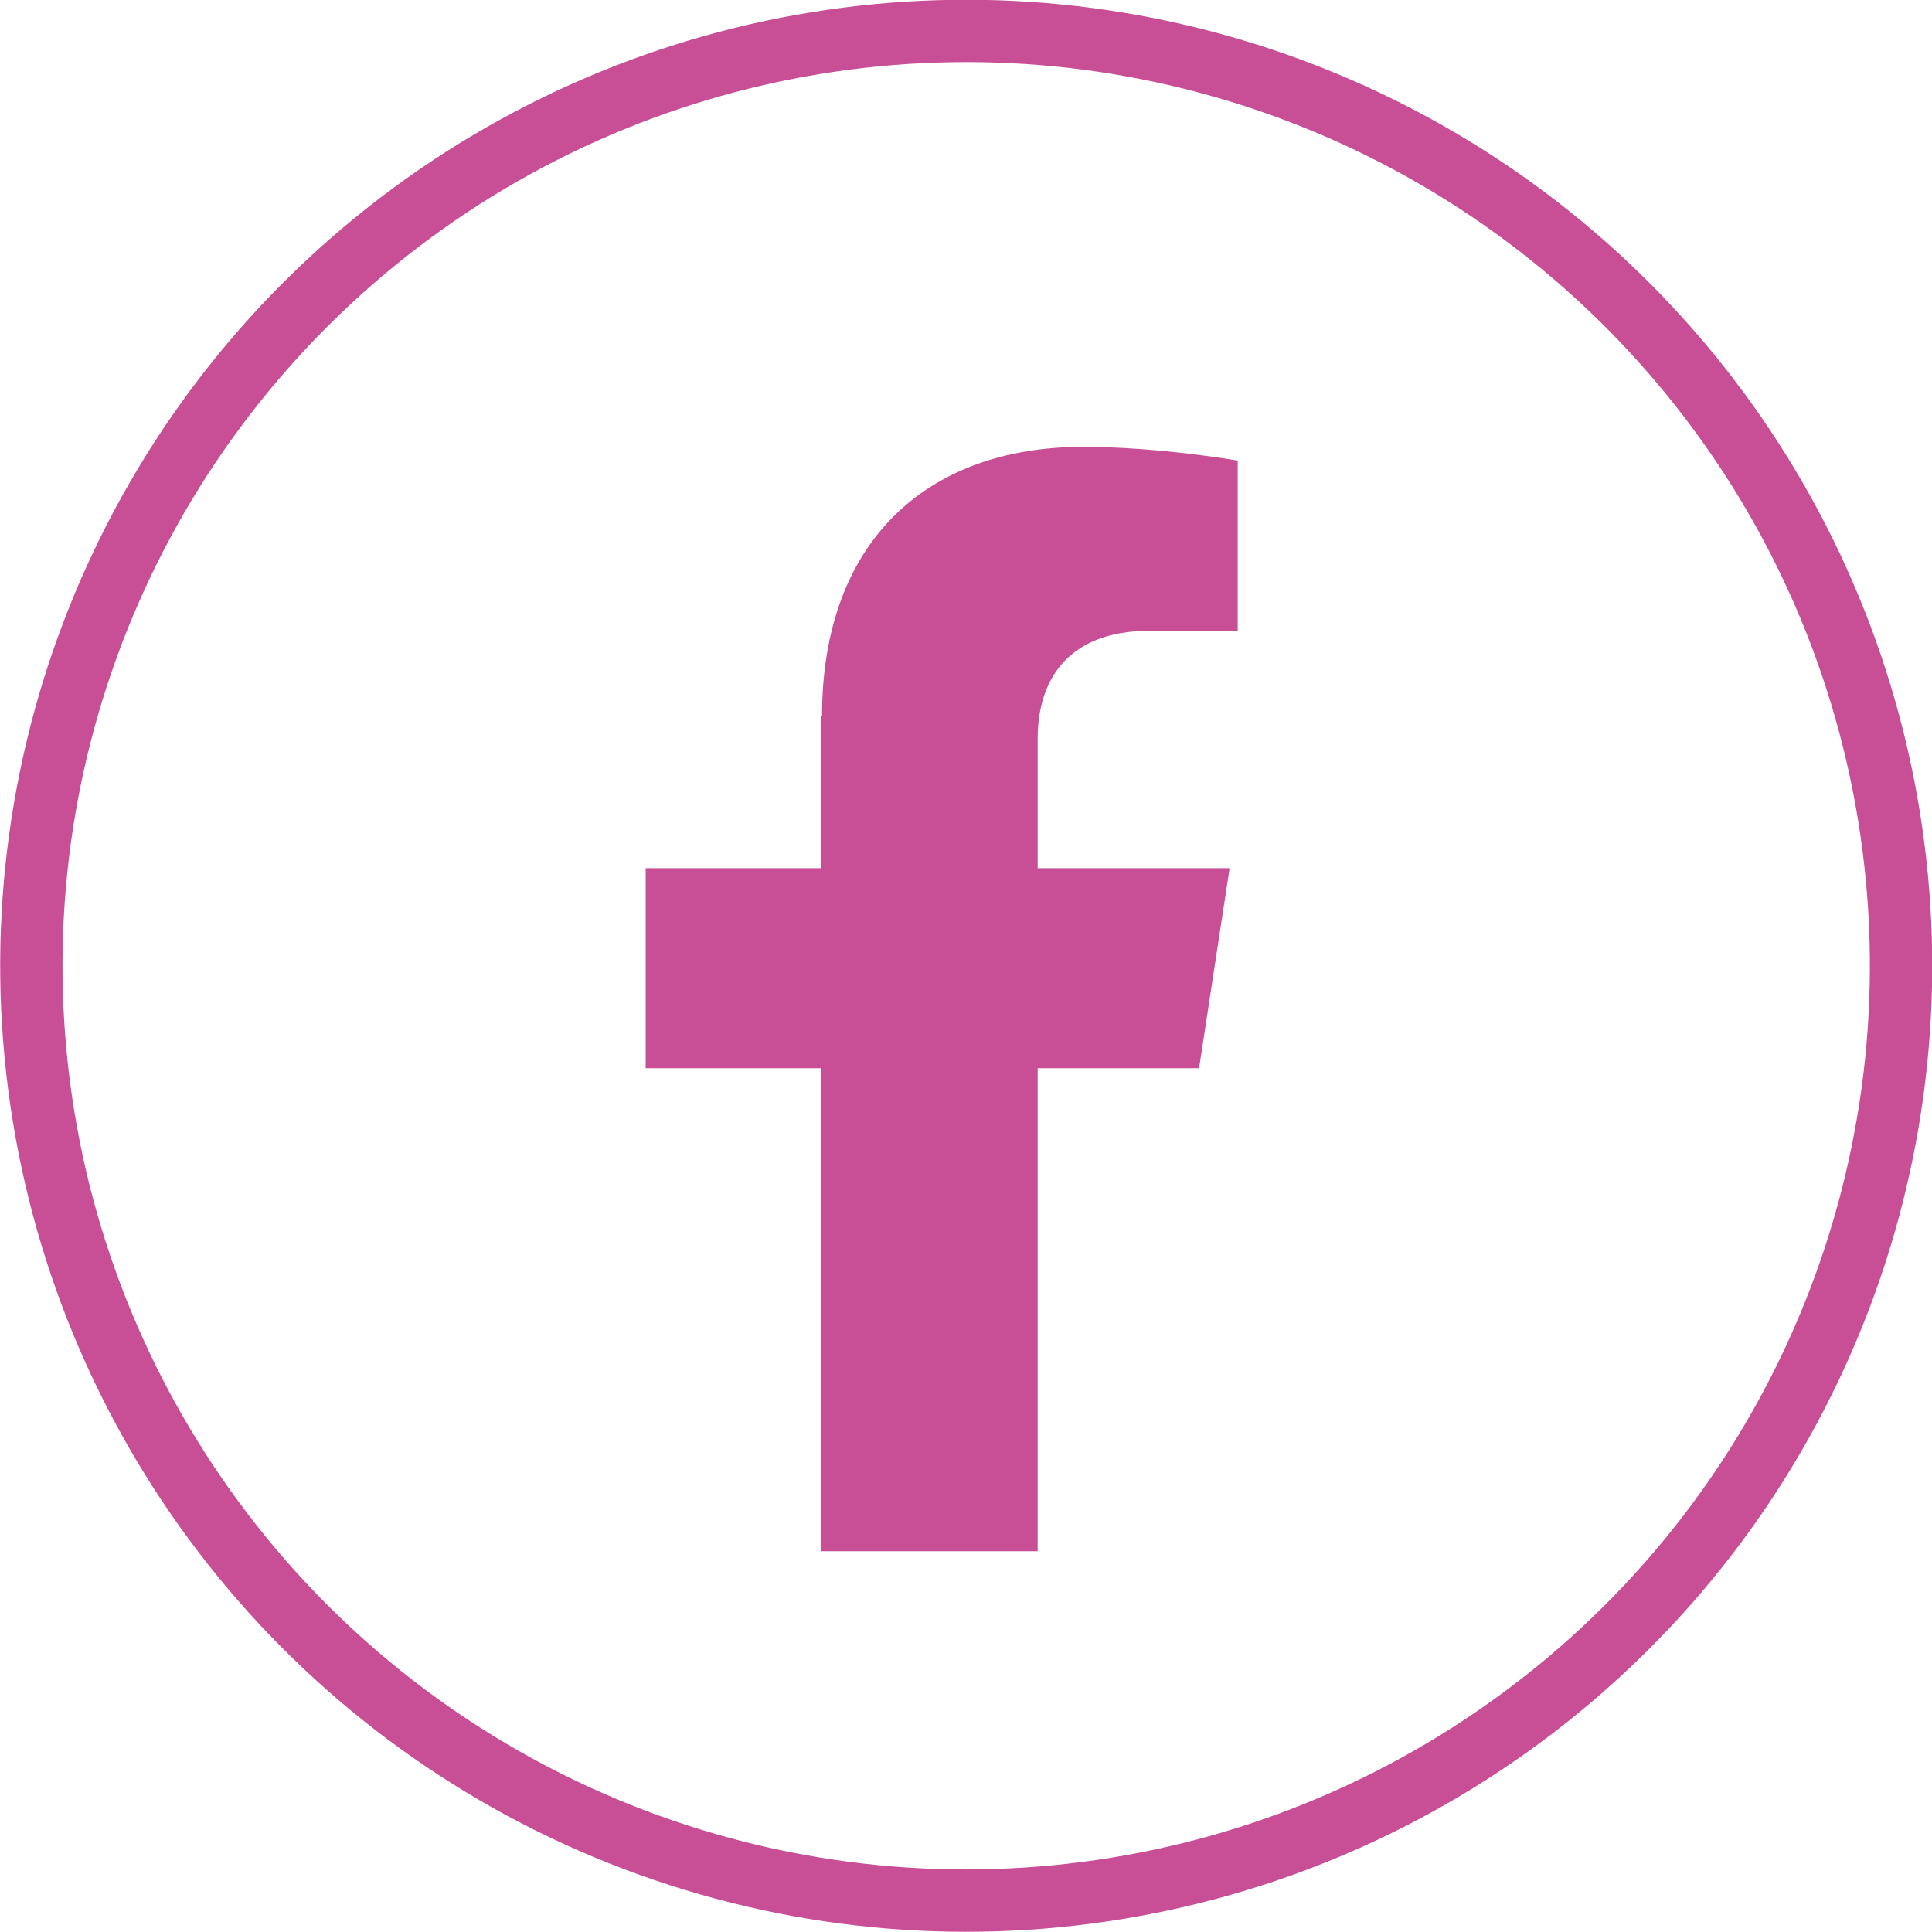
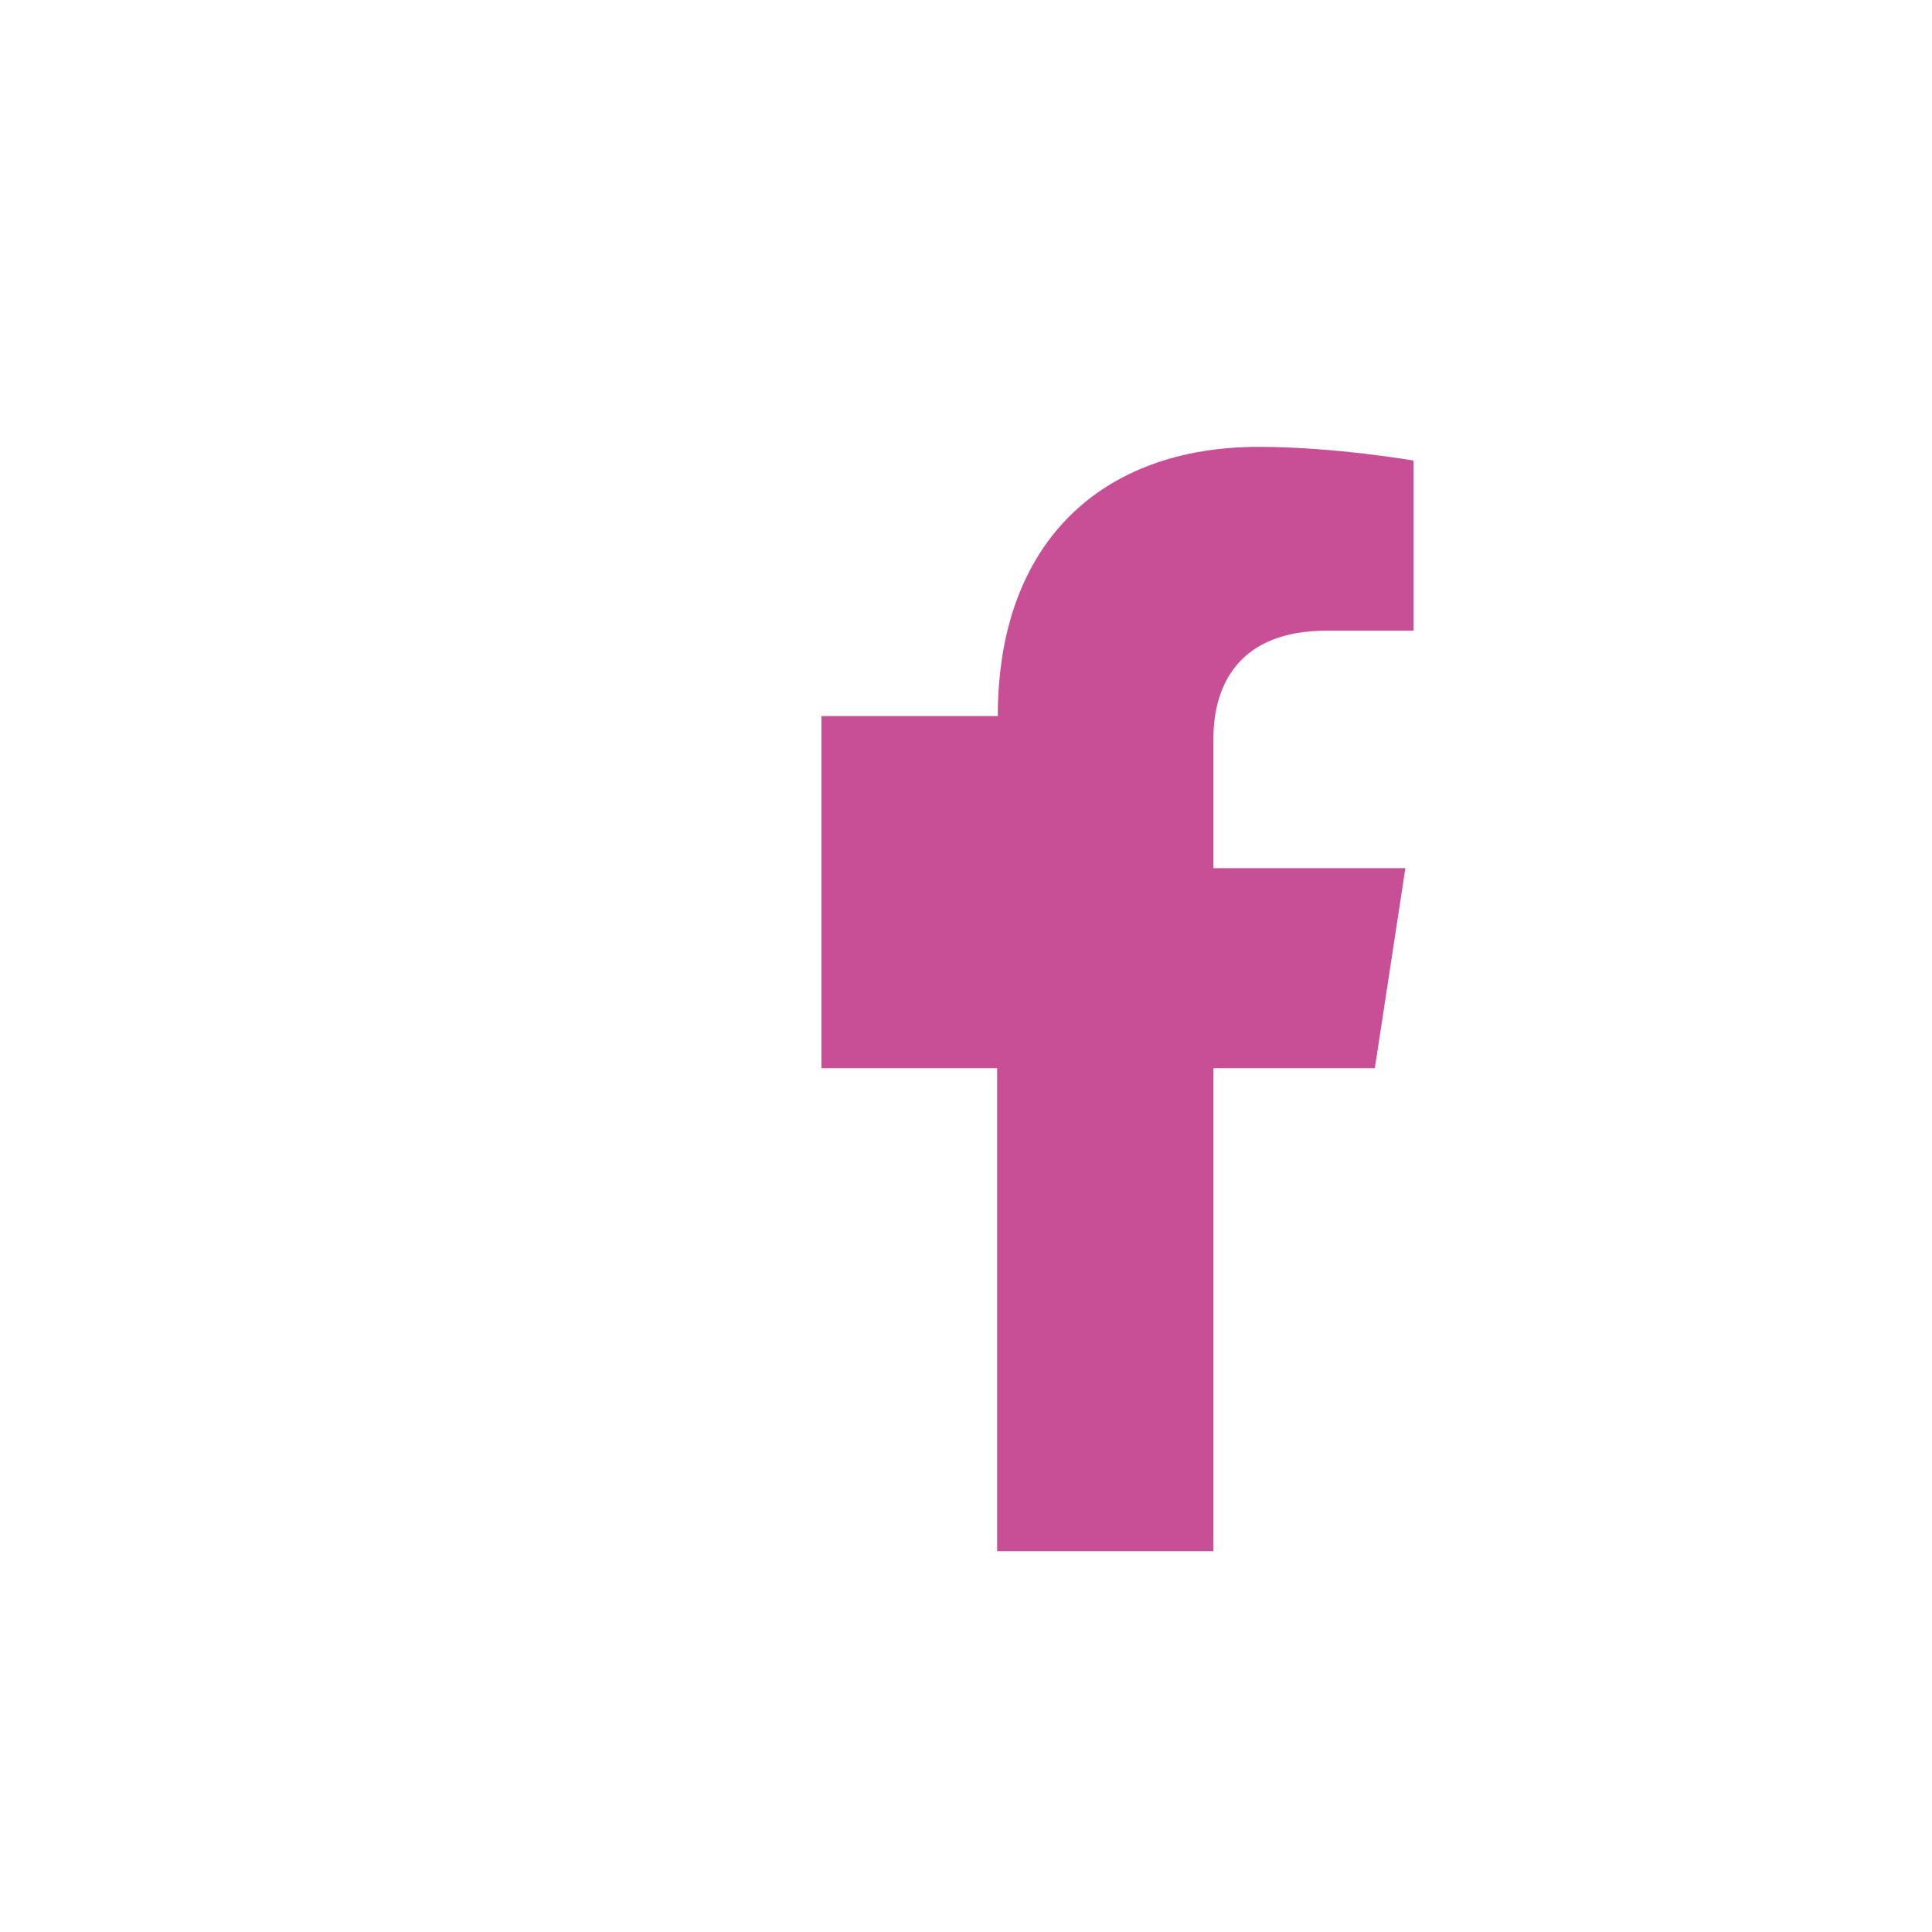
<svg xmlns="http://www.w3.org/2000/svg" viewBox="0 0 31 31">
  <g id="a" />
  <g id="b">
    <g id="c">
-       <circle cx="15.5" cy="15.5" r="15" transform="translate(-2.28 2.68) rotate(-9.22)" style="fill:none; stroke:#c84e96; stroke-miterlimit:10;" />
-       <path d="M13.18,11.49v2.44h-2.82v3.21h2.82v7.75h3.47v-7.75h2.59l.49-3.21h-3.08v-2.08c0-.88,.43-1.73,1.81-1.73h1.4v-2.73s-1.27-.22-2.48-.22c-2.53,0-4.19,1.54-4.19,4.32Z" style="fill:#c84e96;" />
+       <path d="M13.18,11.49v2.44v3.21h2.82v7.75h3.47v-7.75h2.59l.49-3.21h-3.08v-2.08c0-.88,.43-1.73,1.81-1.73h1.4v-2.73s-1.27-.22-2.48-.22c-2.53,0-4.19,1.54-4.19,4.32Z" style="fill:#c84e96;" />
    </g>
  </g>
</svg>